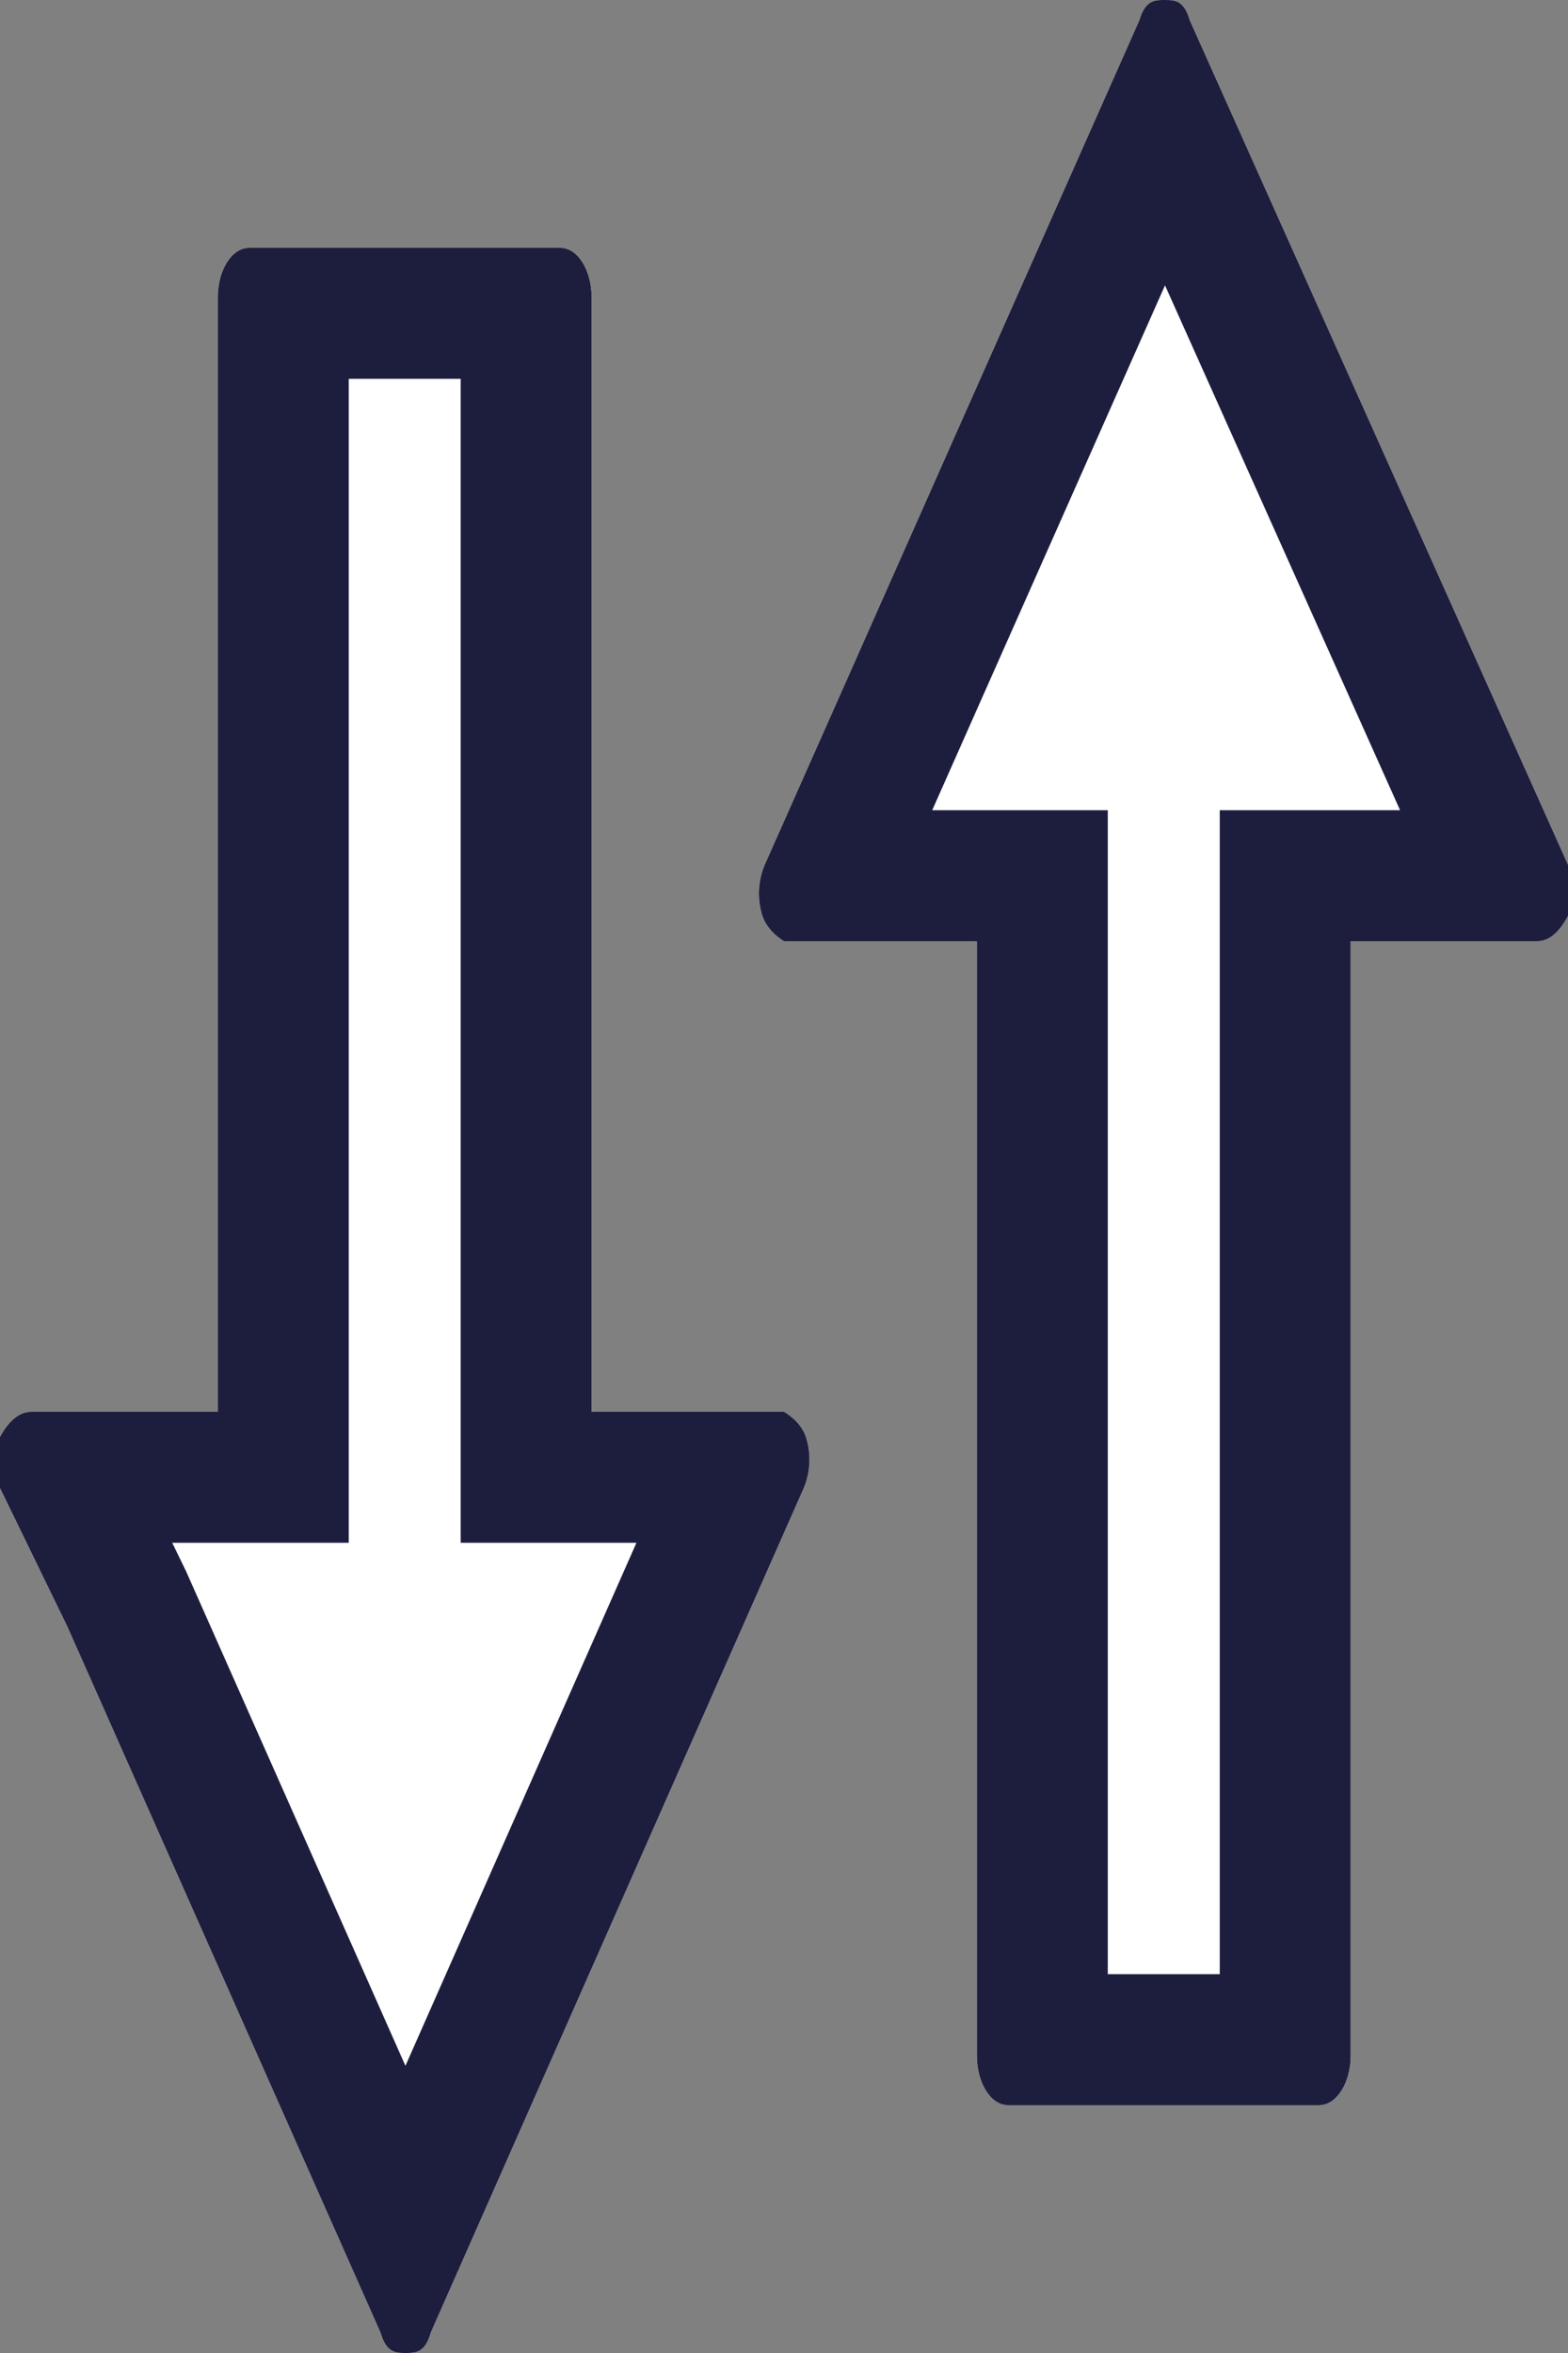
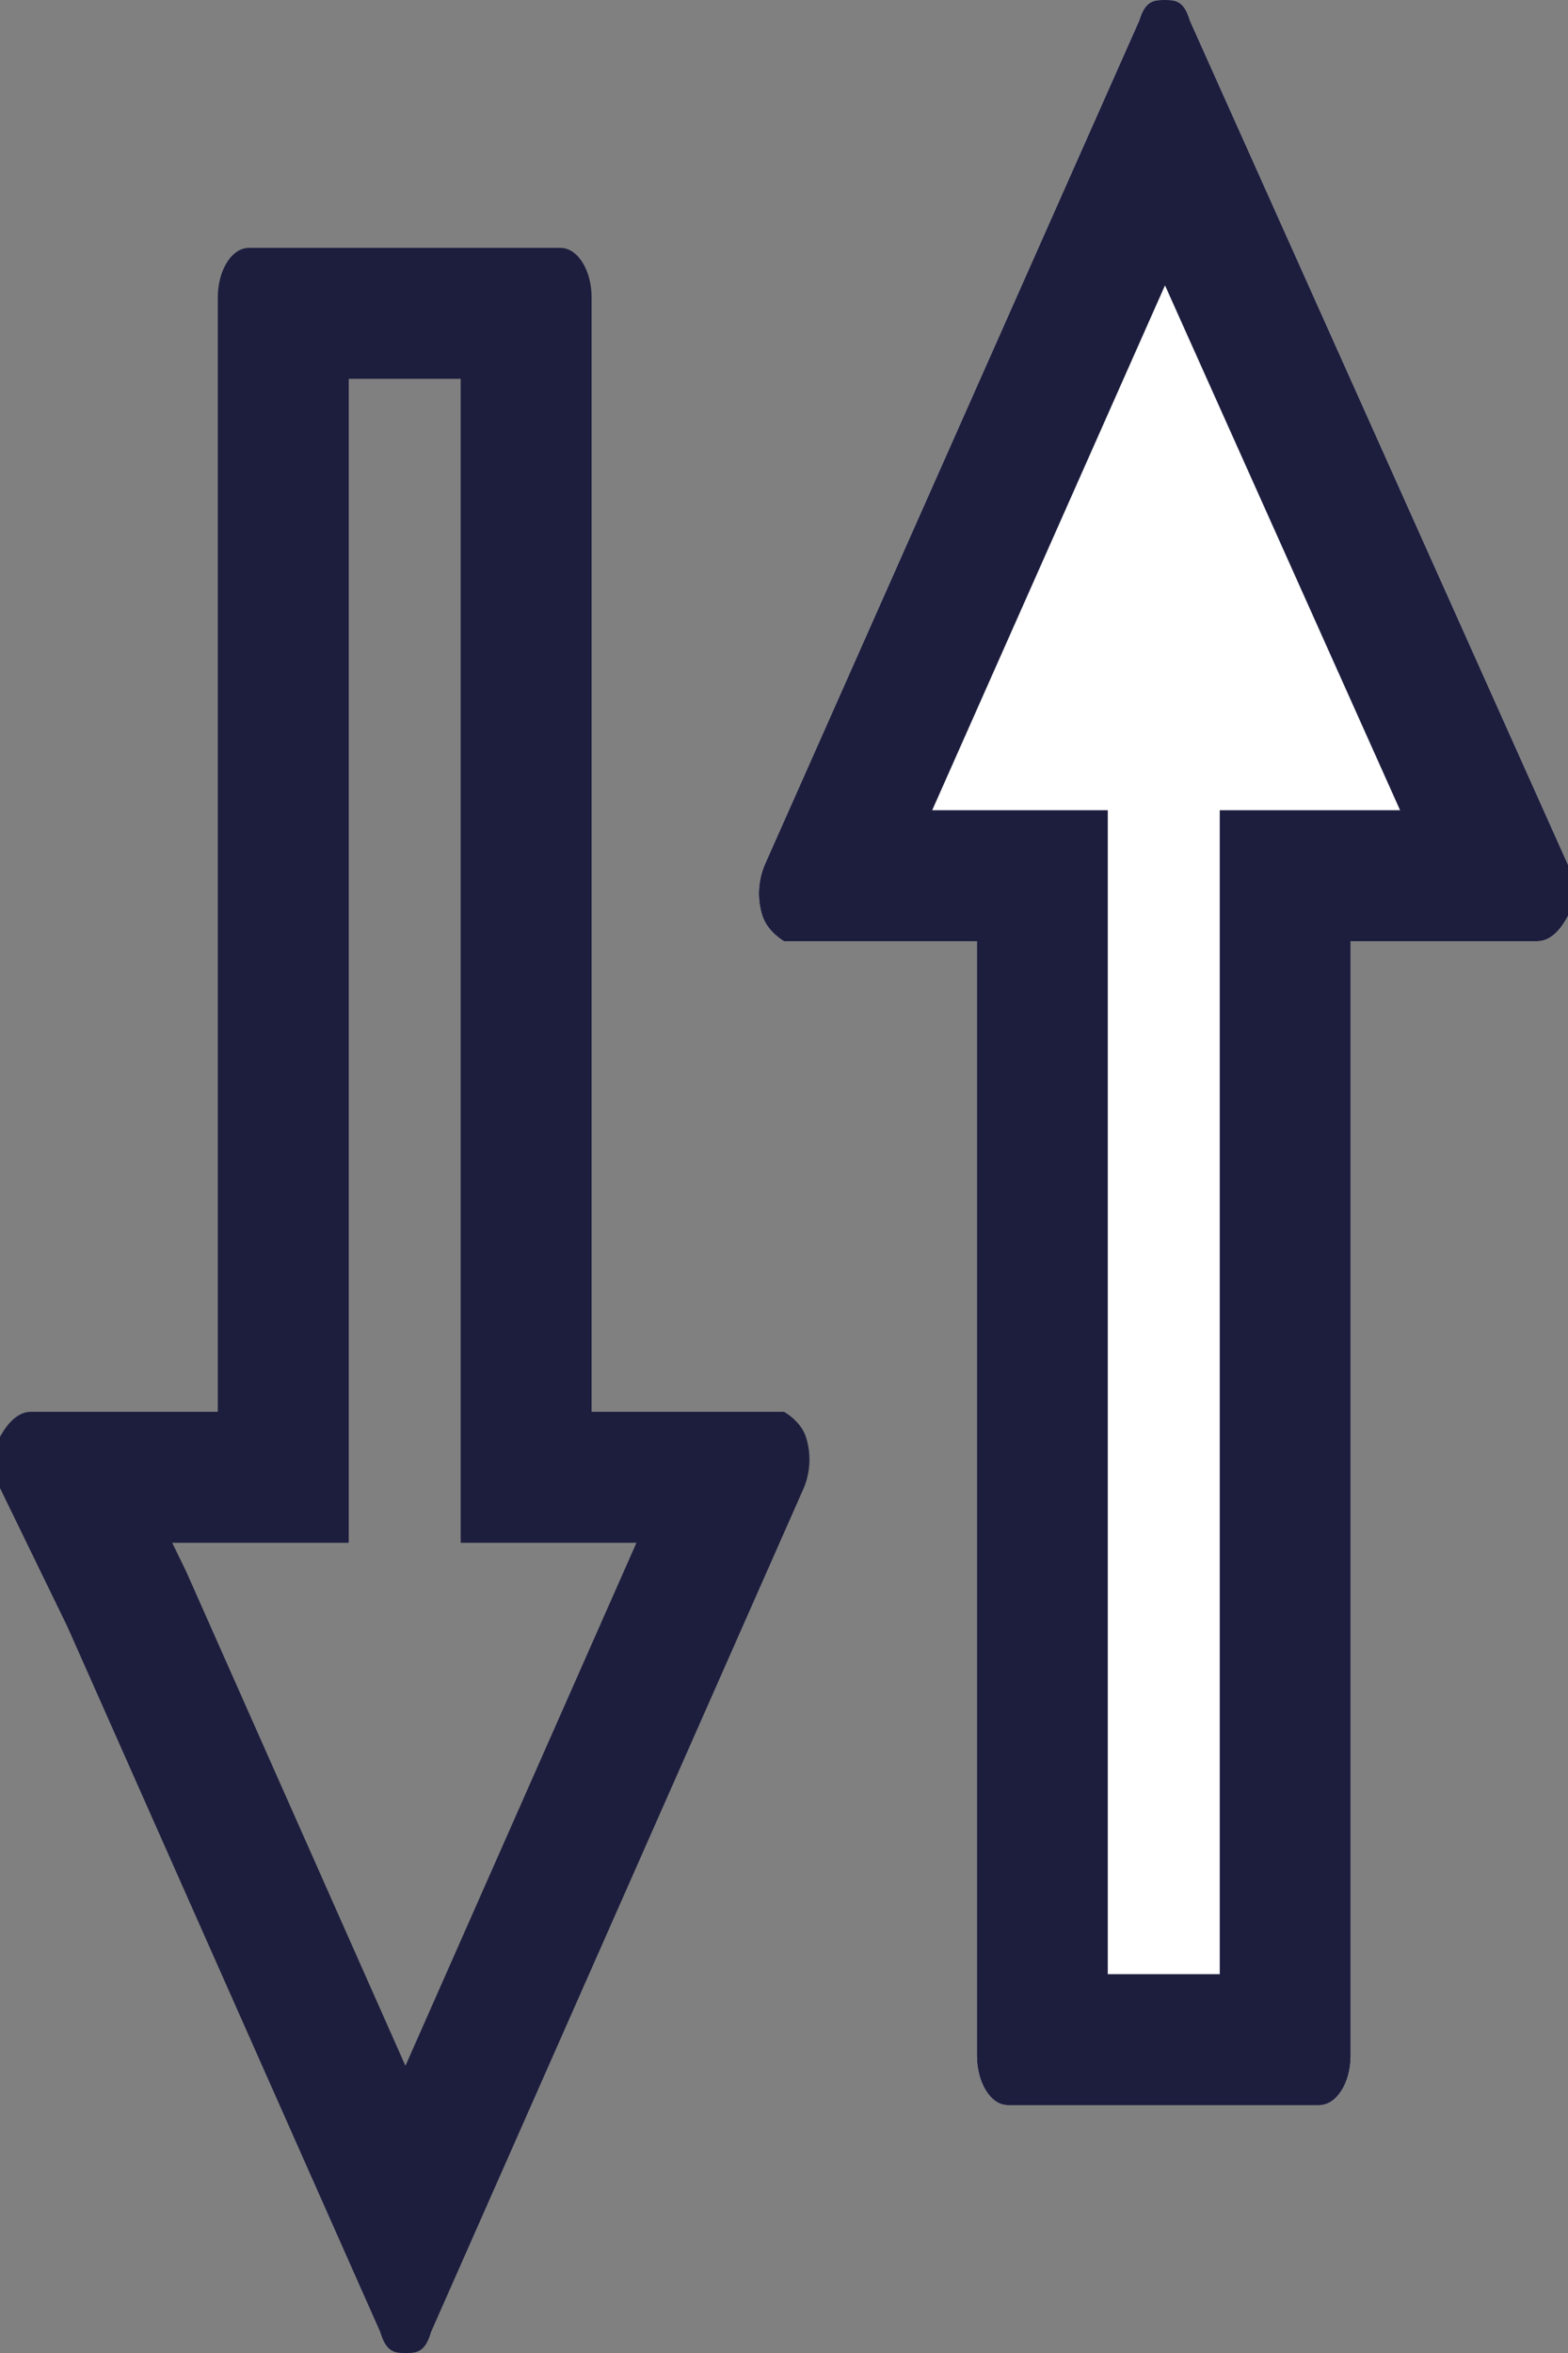
<svg xmlns="http://www.w3.org/2000/svg" width="10" height="15" viewBox="0 0 10 15">
  <rect x="0" y="0" width="10" height="15" fill="#808080" stroke="none" />
  <defs>
    <clipPath id="5icqa">
      <path fill="#fff" d="M5 6h1.23v7.104c0 .174.088.316.198.316h1.986c.11 0 .2-.142.2-.316V6h1.191c.074 0 .141-.058.195-.162v-.325L7.588.13C7.551 0 7.491 0 7.428 0c-.064 0-.124 0-.162.13l-.62 1.397L5.27 4.628l-.393.885a.472.472 0 0 0-.015.325C4.896 5.942 5 6 5 6z" />
    </clipPath>
    <clipPath id="5icqb">
      <path fill="#fff" d="M.43 10.37l1.376 3.101.62 1.397c.038.132.098.132.161.132.064 0 .124 0 .161-.132l2.378-5.382a.472.472 0 0 0 .014-.325C5.106 9.057 5 9 5 9H3.773V1.896c0-.174-.089-.316-.199-.316H1.588c-.11 0-.199.142-.199.316V9H.197c-.073 0-.141.057-.197.16v.326z" />
    </clipPath>
  </defs>
  <g>
    <g>
      <g>
        <path fill="#fff" d="M5 6h1.23v7.104c0 .174.088.316.198.316h1.986c.11 0 .2-.142.2-.316V6h1.191c.074 0 .141-.058.195-.162v-.325L7.588.13C7.551 0 7.491 0 7.428 0c-.064 0-.124 0-.162.13l-.62 1.397L5.27 4.628l-.393.885a.472.472 0 0 0-.015.325C4.896 5.942 5 6 5 6z" />
        <path fill="none" stroke="#1d1e3e" stroke-miterlimit="20" stroke-width="1.67" d="M5 6v0h1.23v7.104c0 .174.088.316.198.316h1.986c.11 0 .2-.142.2-.316V6v0h1.191c.074 0 .141-.058.195-.162v-.325L7.588.13C7.551 0 7.491 0 7.428 0c-.064 0-.124 0-.162.13l-.62 1.397v0L5.27 4.628v0l-.393.885a.472.472 0 0 0-.015.325C4.896 5.942 5 6 5 6z" clip-path="url(&quot;#5icqa&quot;)" />
      </g>
      <g>
-         <path fill="#fff" d="M.43 10.37l1.376 3.101.62 1.397c.038.132.098.132.161.132.064 0 .124 0 .161-.132l2.378-5.382a.472.472 0 0 0 .014-.325C5.106 9.057 5 9 5 9H3.773V1.896c0-.174-.089-.316-.199-.316H1.588c-.11 0-.199.142-.199.316V9H.197c-.073 0-.141.057-.197.16v.326z" />
        <path fill="none" stroke="#1d1e3e" stroke-miterlimit="20" stroke-width="1.67" d="M.43 10.37v0l1.376 3.101v0l.62 1.397c.038.132.098.132.161.132.064 0 .124 0 .161-.132l2.378-5.382a.472.472 0 0 0 .014-.325C5.106 9.057 5 9 5 9v0H3.773v0-7.104c0-.174-.089-.316-.199-.316H1.588c-.11 0-.199.142-.199.316V9H.197c-.073 0-.141.057-.197.16v.326z" clip-path="url(&quot;#5icqb&quot;)" />
      </g>
    </g>
  </g>
</svg>